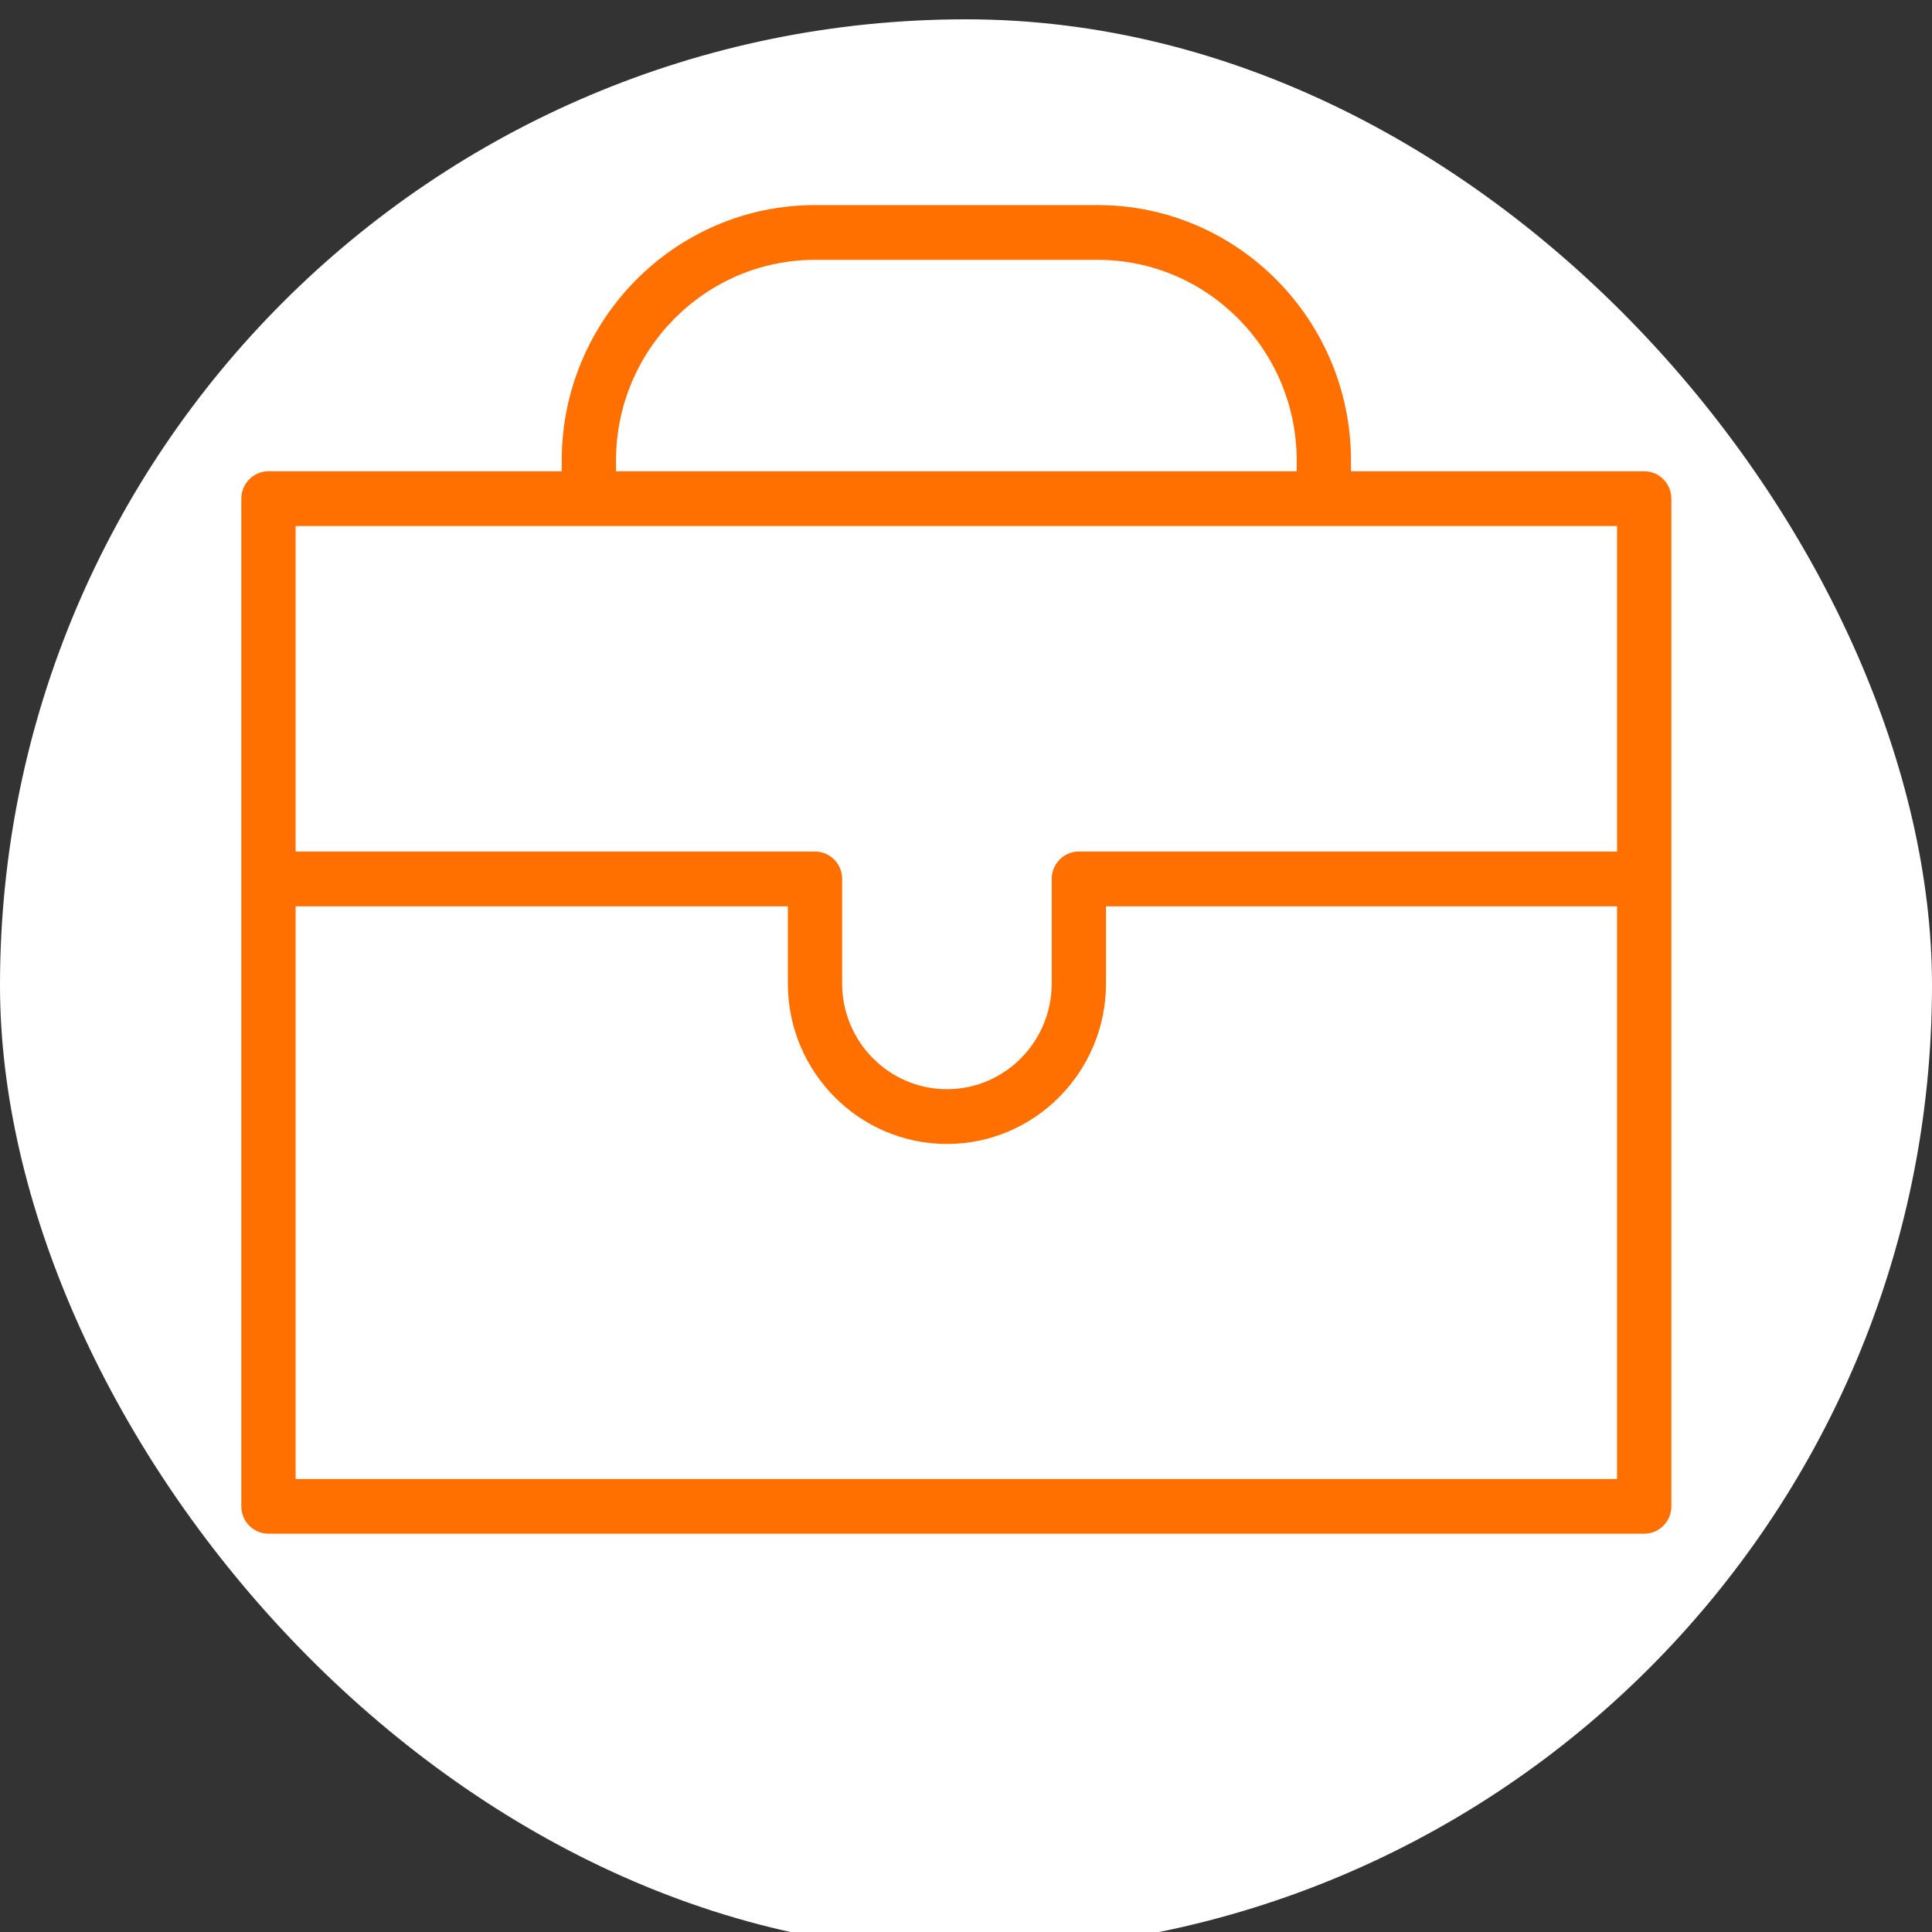
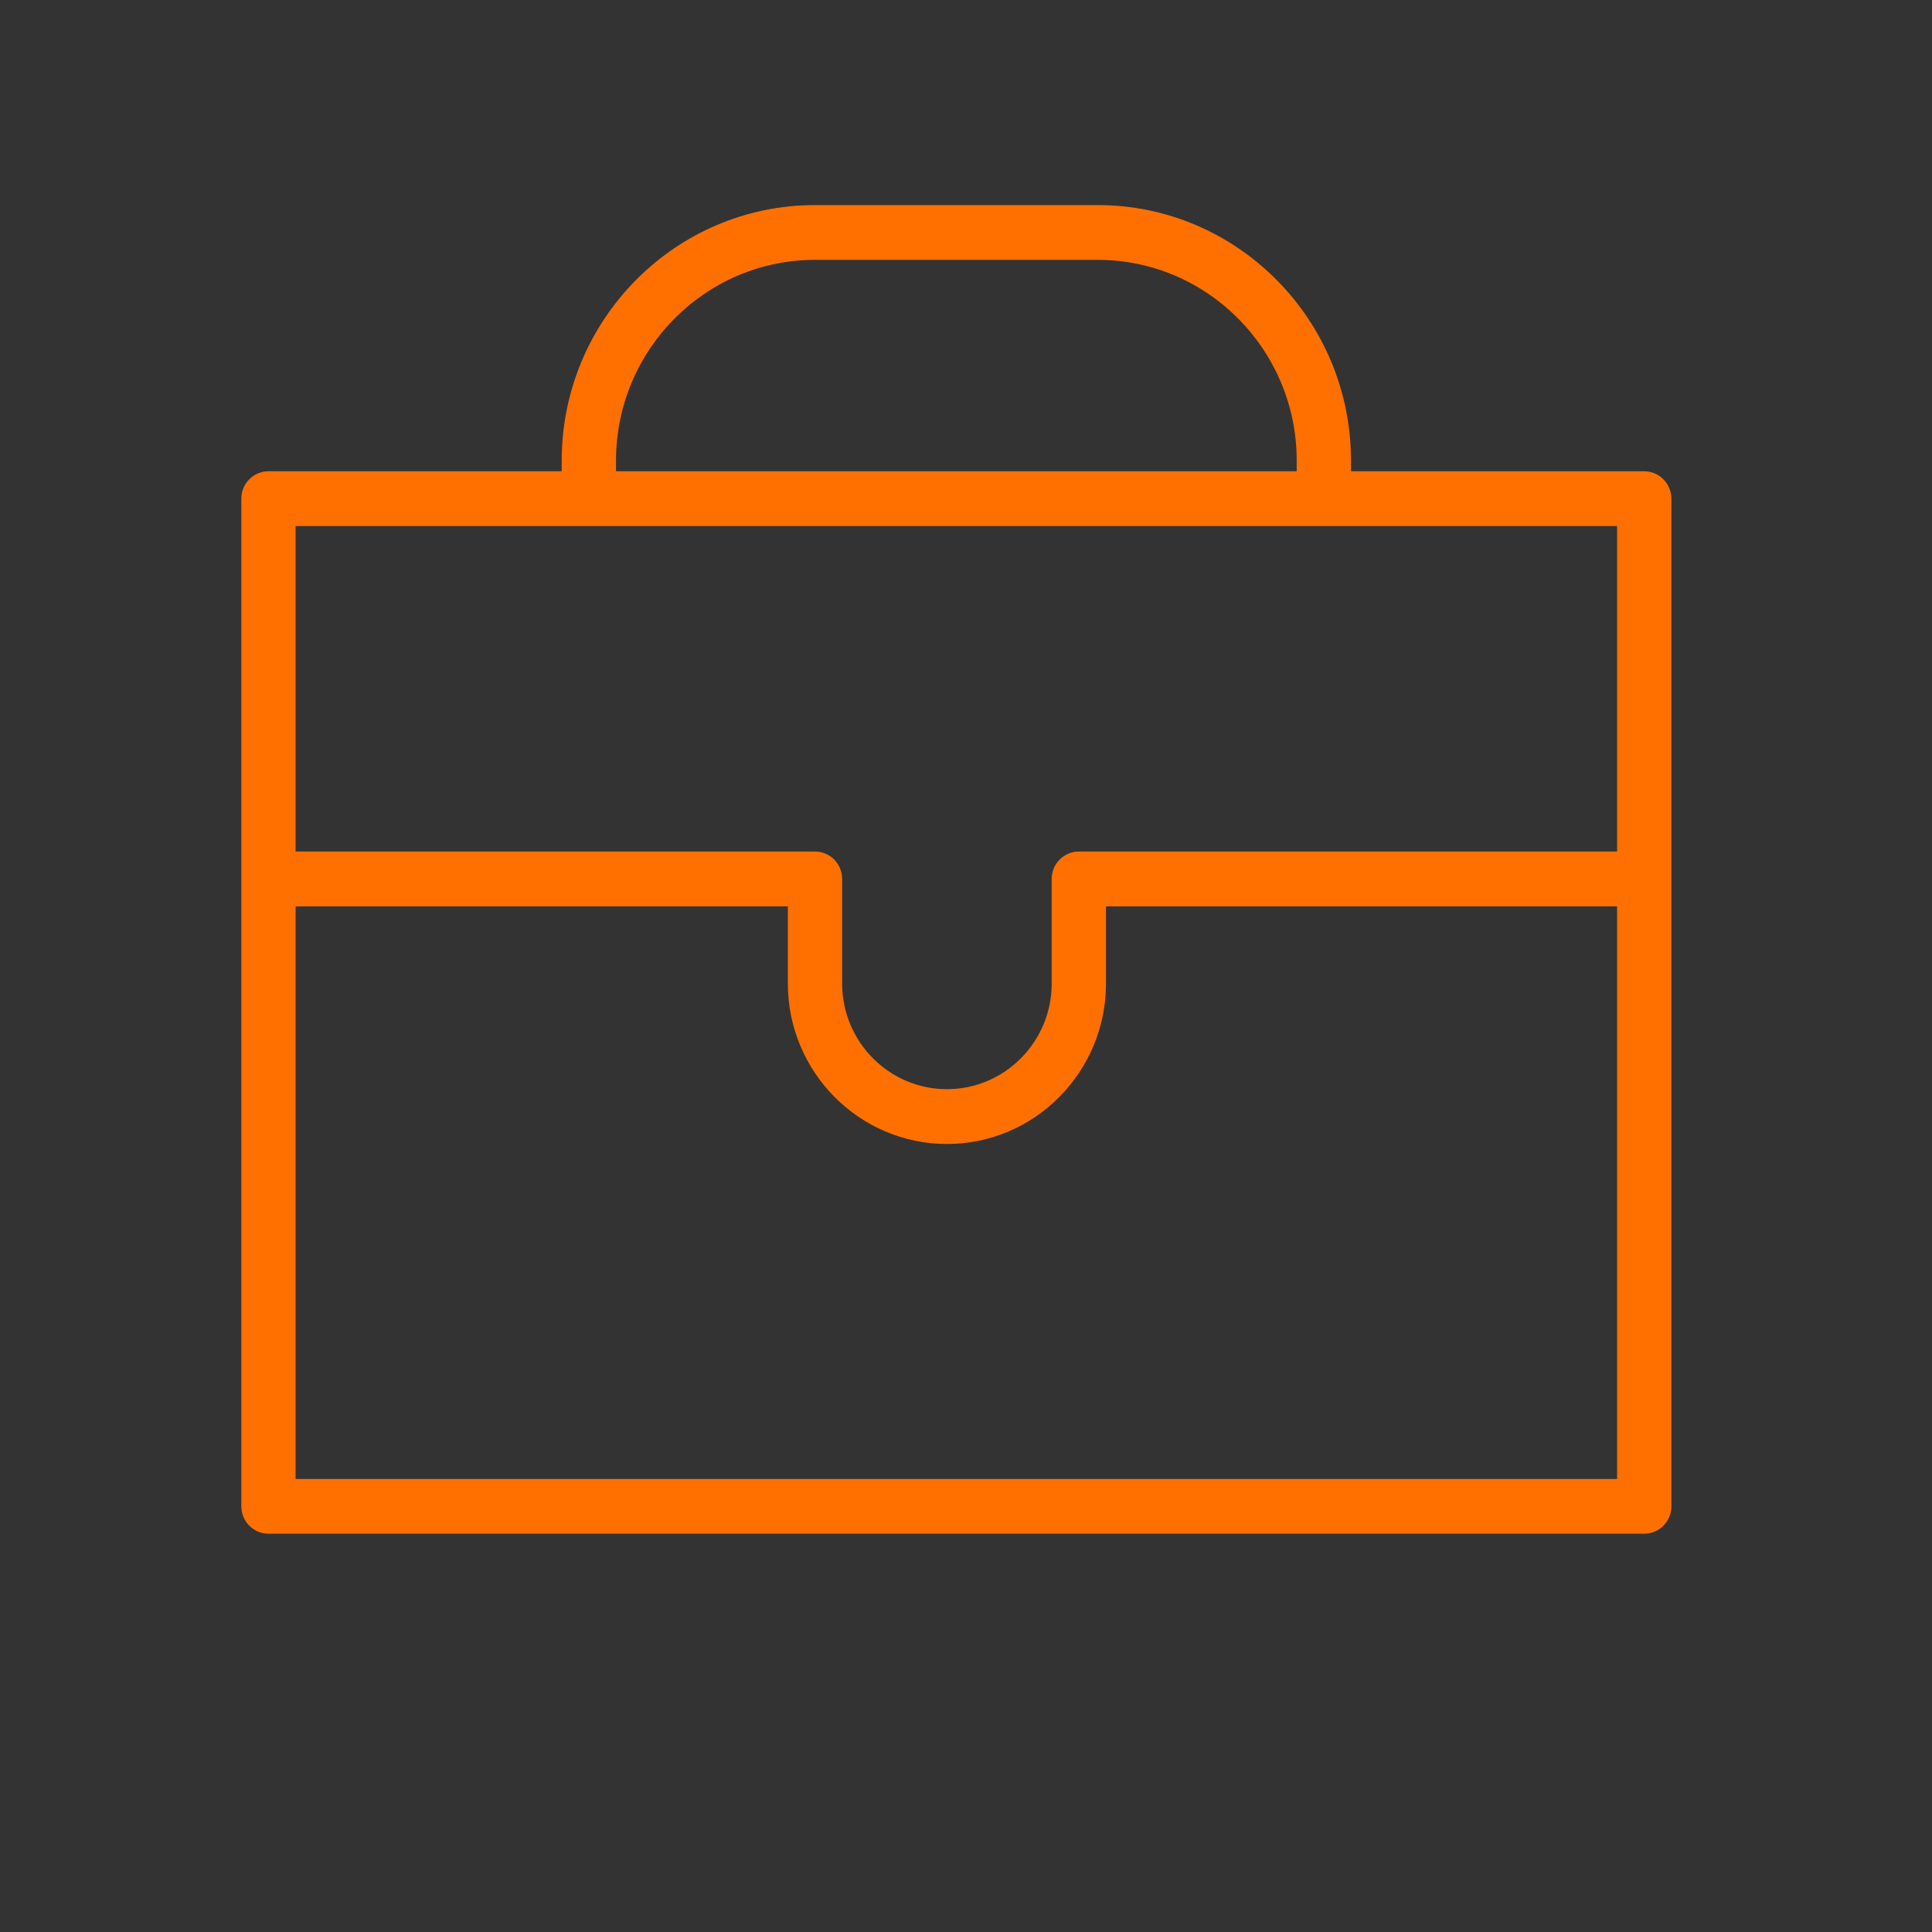
<svg xmlns="http://www.w3.org/2000/svg" viewBox="1950 2450 100 100" width="100" height="100">
  <rect x="1950" y="2450" width="100" height="100" fill="#333333" stroke="none" />
-   <rect color="rgb(51, 51, 51)" fill-rule="evenodd" fill="#ffffff" x="1950" y="2451" width="100" height="100" rx="50" ry="50" id="tSvg1901800e9a" fill-opacity="1" stroke="none" stroke-opacity="1" style="transform: rotate(0deg);" />
  <path fill="#ff7000" stroke="none" fill-opacity="1" stroke-width="1" stroke-opacity="1" color="rgb(51, 51, 51)" fill-rule="evenodd" id="tSvg13a129a97ca" d="M 2035.104 2474.393 C 2030.045 2474.393 2024.986 2474.393 2019.927 2474.393 C 2019.927 2474.209 2019.927 2474.025 2019.927 2473.842 C 2019.927 2466.548 2014.045 2460.615 2006.816 2460.615 C 2001.939 2460.615 1997.061 2460.615 1992.184 2460.615 C 1984.955 2460.615 1979.074 2466.548 1979.074 2473.842 C 1979.074 2474.025 1979.074 2474.209 1979.074 2474.393 C 1974.015 2474.393 1968.955 2474.393 1963.896 2474.393 C 1963.12 2474.393 1962.491 2475.027 1962.491 2475.81 C 1962.491 2493.196 1962.491 2510.582 1962.491 2527.967 C 1962.491 2528.75 1963.12 2529.385 1963.896 2529.385 C 1987.632 2529.385 2011.369 2529.385 2035.105 2529.385 C 2035.881 2529.385 2036.51 2528.75 2036.51 2527.967 C 2036.51 2510.582 2036.51 2493.196 2036.51 2475.81C 2036.509 2475.027 2035.88 2474.393 2035.104 2474.393Z M 1981.884 2473.842 C 1981.884 2468.112 1986.505 2463.45 1992.184 2463.45 C 1997.061 2463.45 2001.939 2463.45 2006.816 2463.45 C 2012.495 2463.45 2017.117 2468.112 2017.117 2473.842 C 2017.117 2474.025 2017.117 2474.209 2017.117 2474.393 C 2005.373 2474.393 1993.628 2474.393 1981.884 2474.393C 1981.884 2474.209 1981.884 2474.025 1981.884 2473.842Z M 2033.699 2477.228 C 2033.699 2482.843 2033.699 2488.459 2033.699 2494.075 C 2024.413 2494.075 2015.127 2494.075 2005.841 2494.075 C 2005.065 2494.075 2004.436 2494.709 2004.436 2495.492 C 2004.436 2497.297 2004.436 2499.101 2004.436 2500.906 C 2004.436 2503.922 2002.003 2506.376 1999.013 2506.376 C 1996.023 2506.376 1993.589 2503.922 1993.589 2500.906 C 1993.589 2499.101 1993.589 2497.297 1993.589 2495.492 C 1993.589 2494.709 1992.96 2494.075 1992.184 2494.075 C 1983.223 2494.075 1974.262 2494.075 1965.301 2494.075 C 1965.301 2488.459 1965.301 2482.843 1965.301 2477.228C 1988.1 2477.228 2010.9 2477.228 2033.699 2477.228Z M 1965.301 2526.551 C 1965.301 2516.671 1965.301 2506.791 1965.301 2496.911 C 1973.794 2496.911 1982.286 2496.911 1990.779 2496.911 C 1990.779 2498.243 1990.779 2499.575 1990.779 2500.906 C 1990.779 2505.487 1994.473 2509.212 1999.013 2509.212 C 2003.553 2509.212 2007.246 2505.487 2007.246 2500.906 C 2007.246 2499.575 2007.246 2498.243 2007.246 2496.911 C 2016.063 2496.911 2024.881 2496.911 2033.699 2496.911 C 2033.699 2506.791 2033.699 2516.671 2033.699 2526.551C 2010.9 2526.551 1988.1 2526.551 1965.301 2526.551Z" style="" />
  <defs> </defs>
</svg>